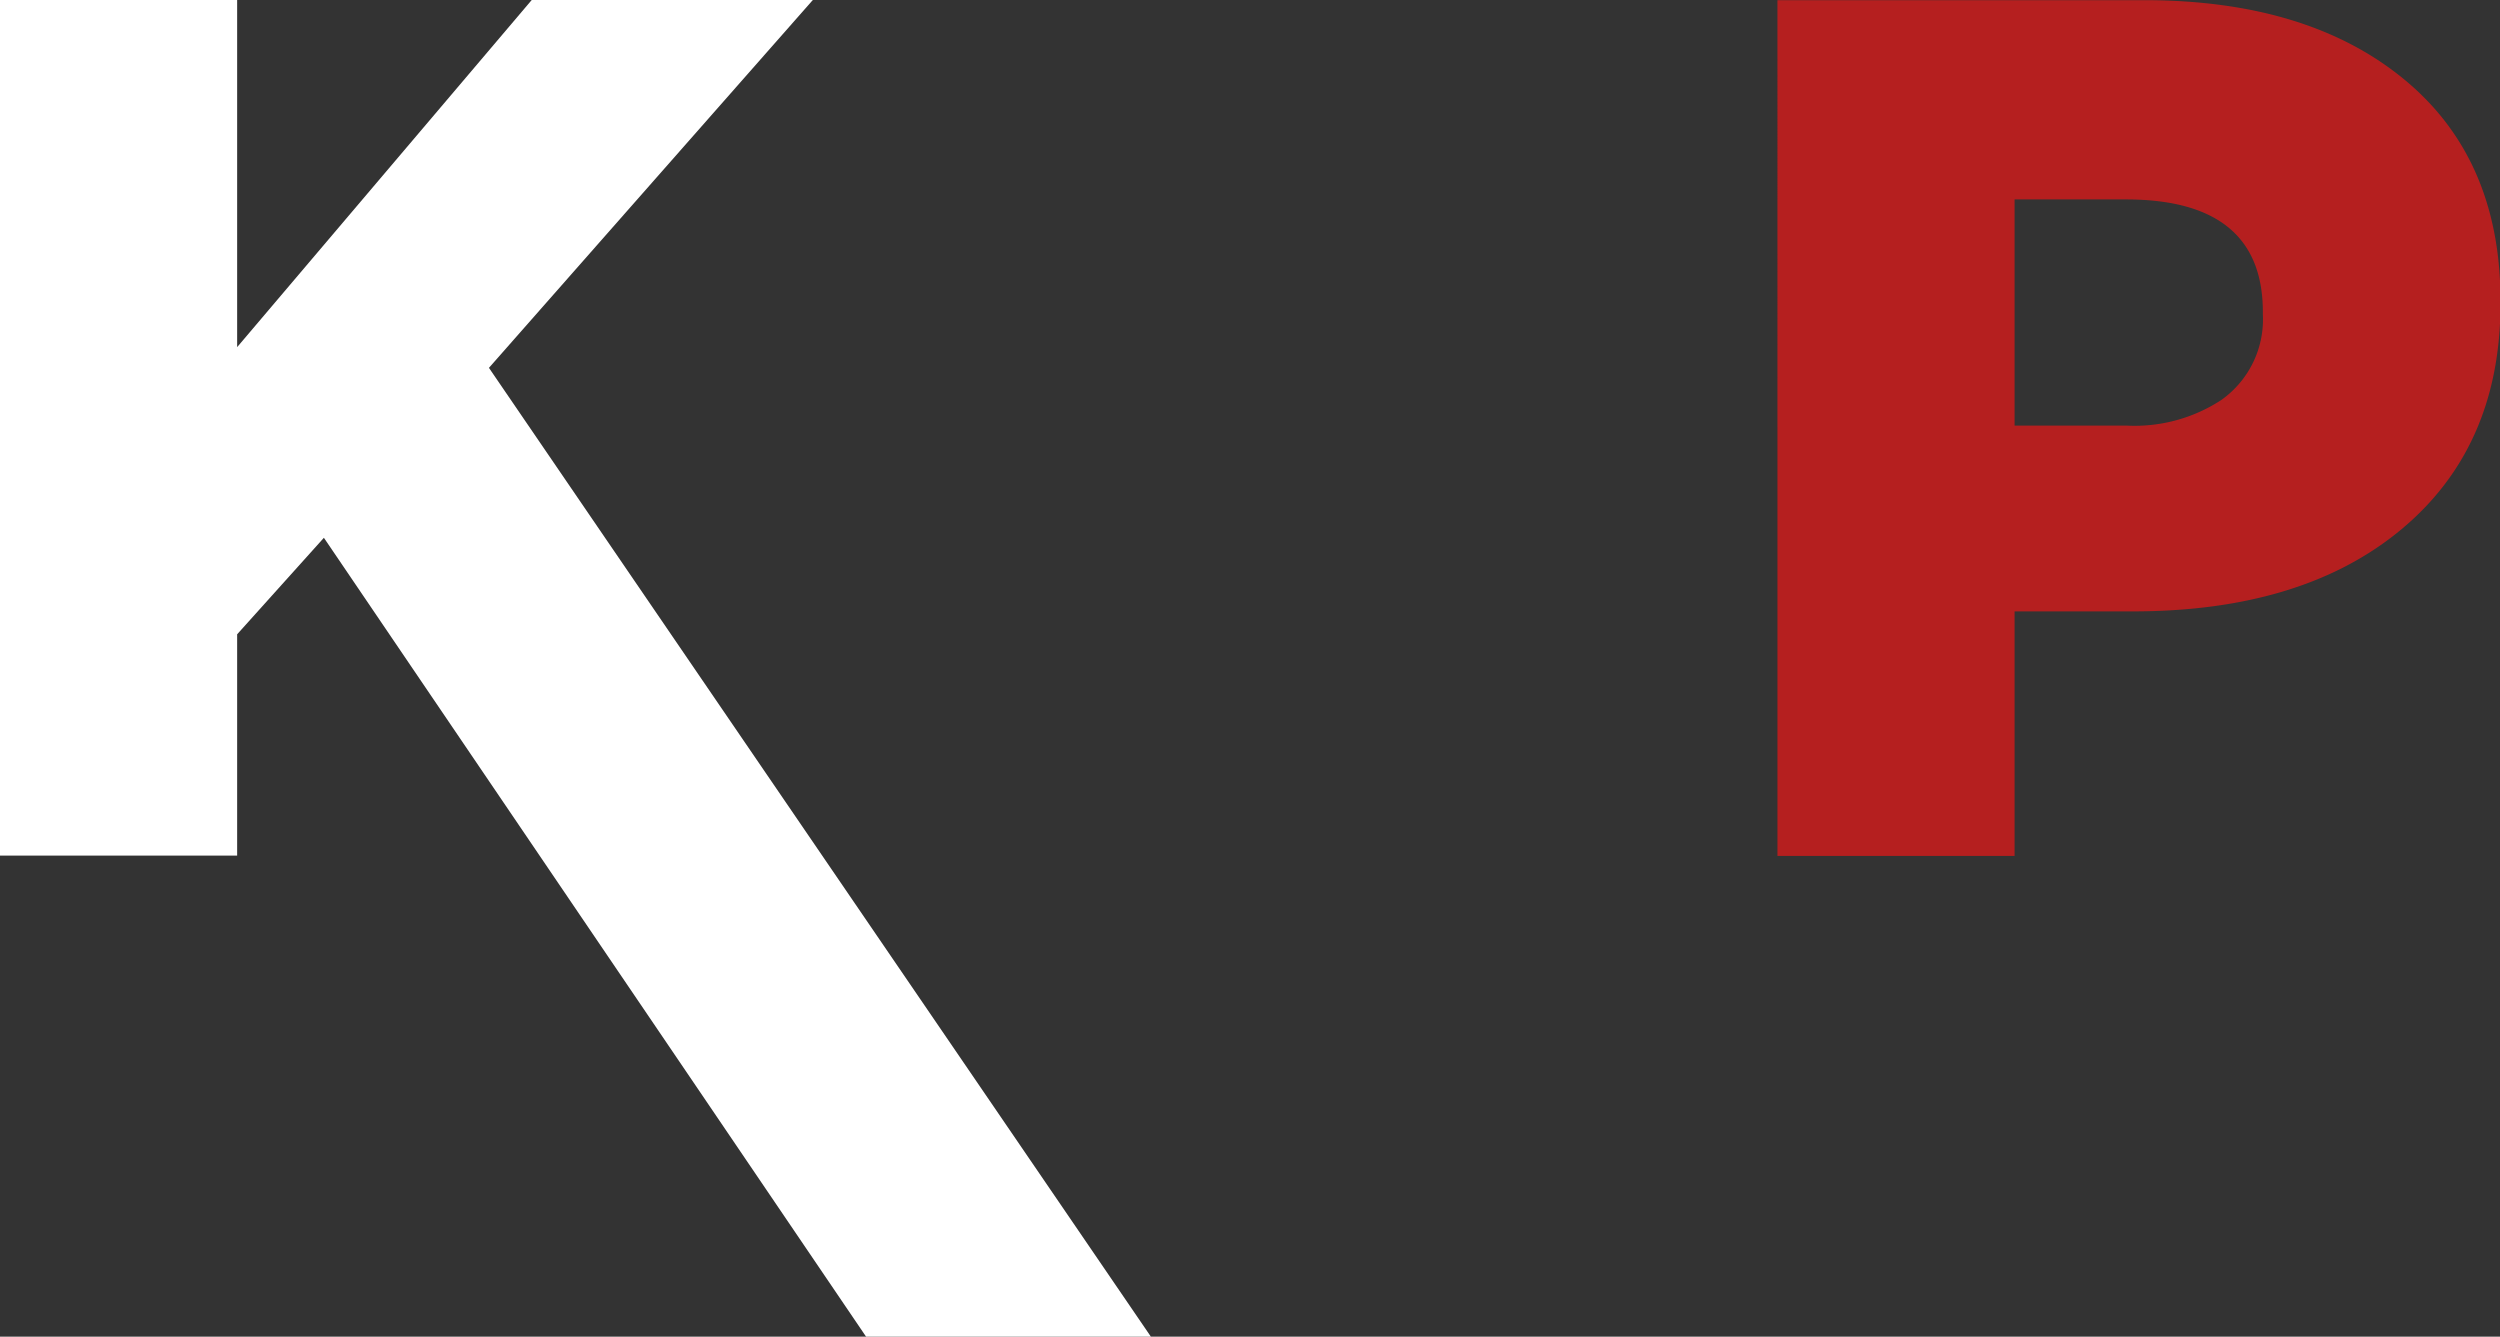
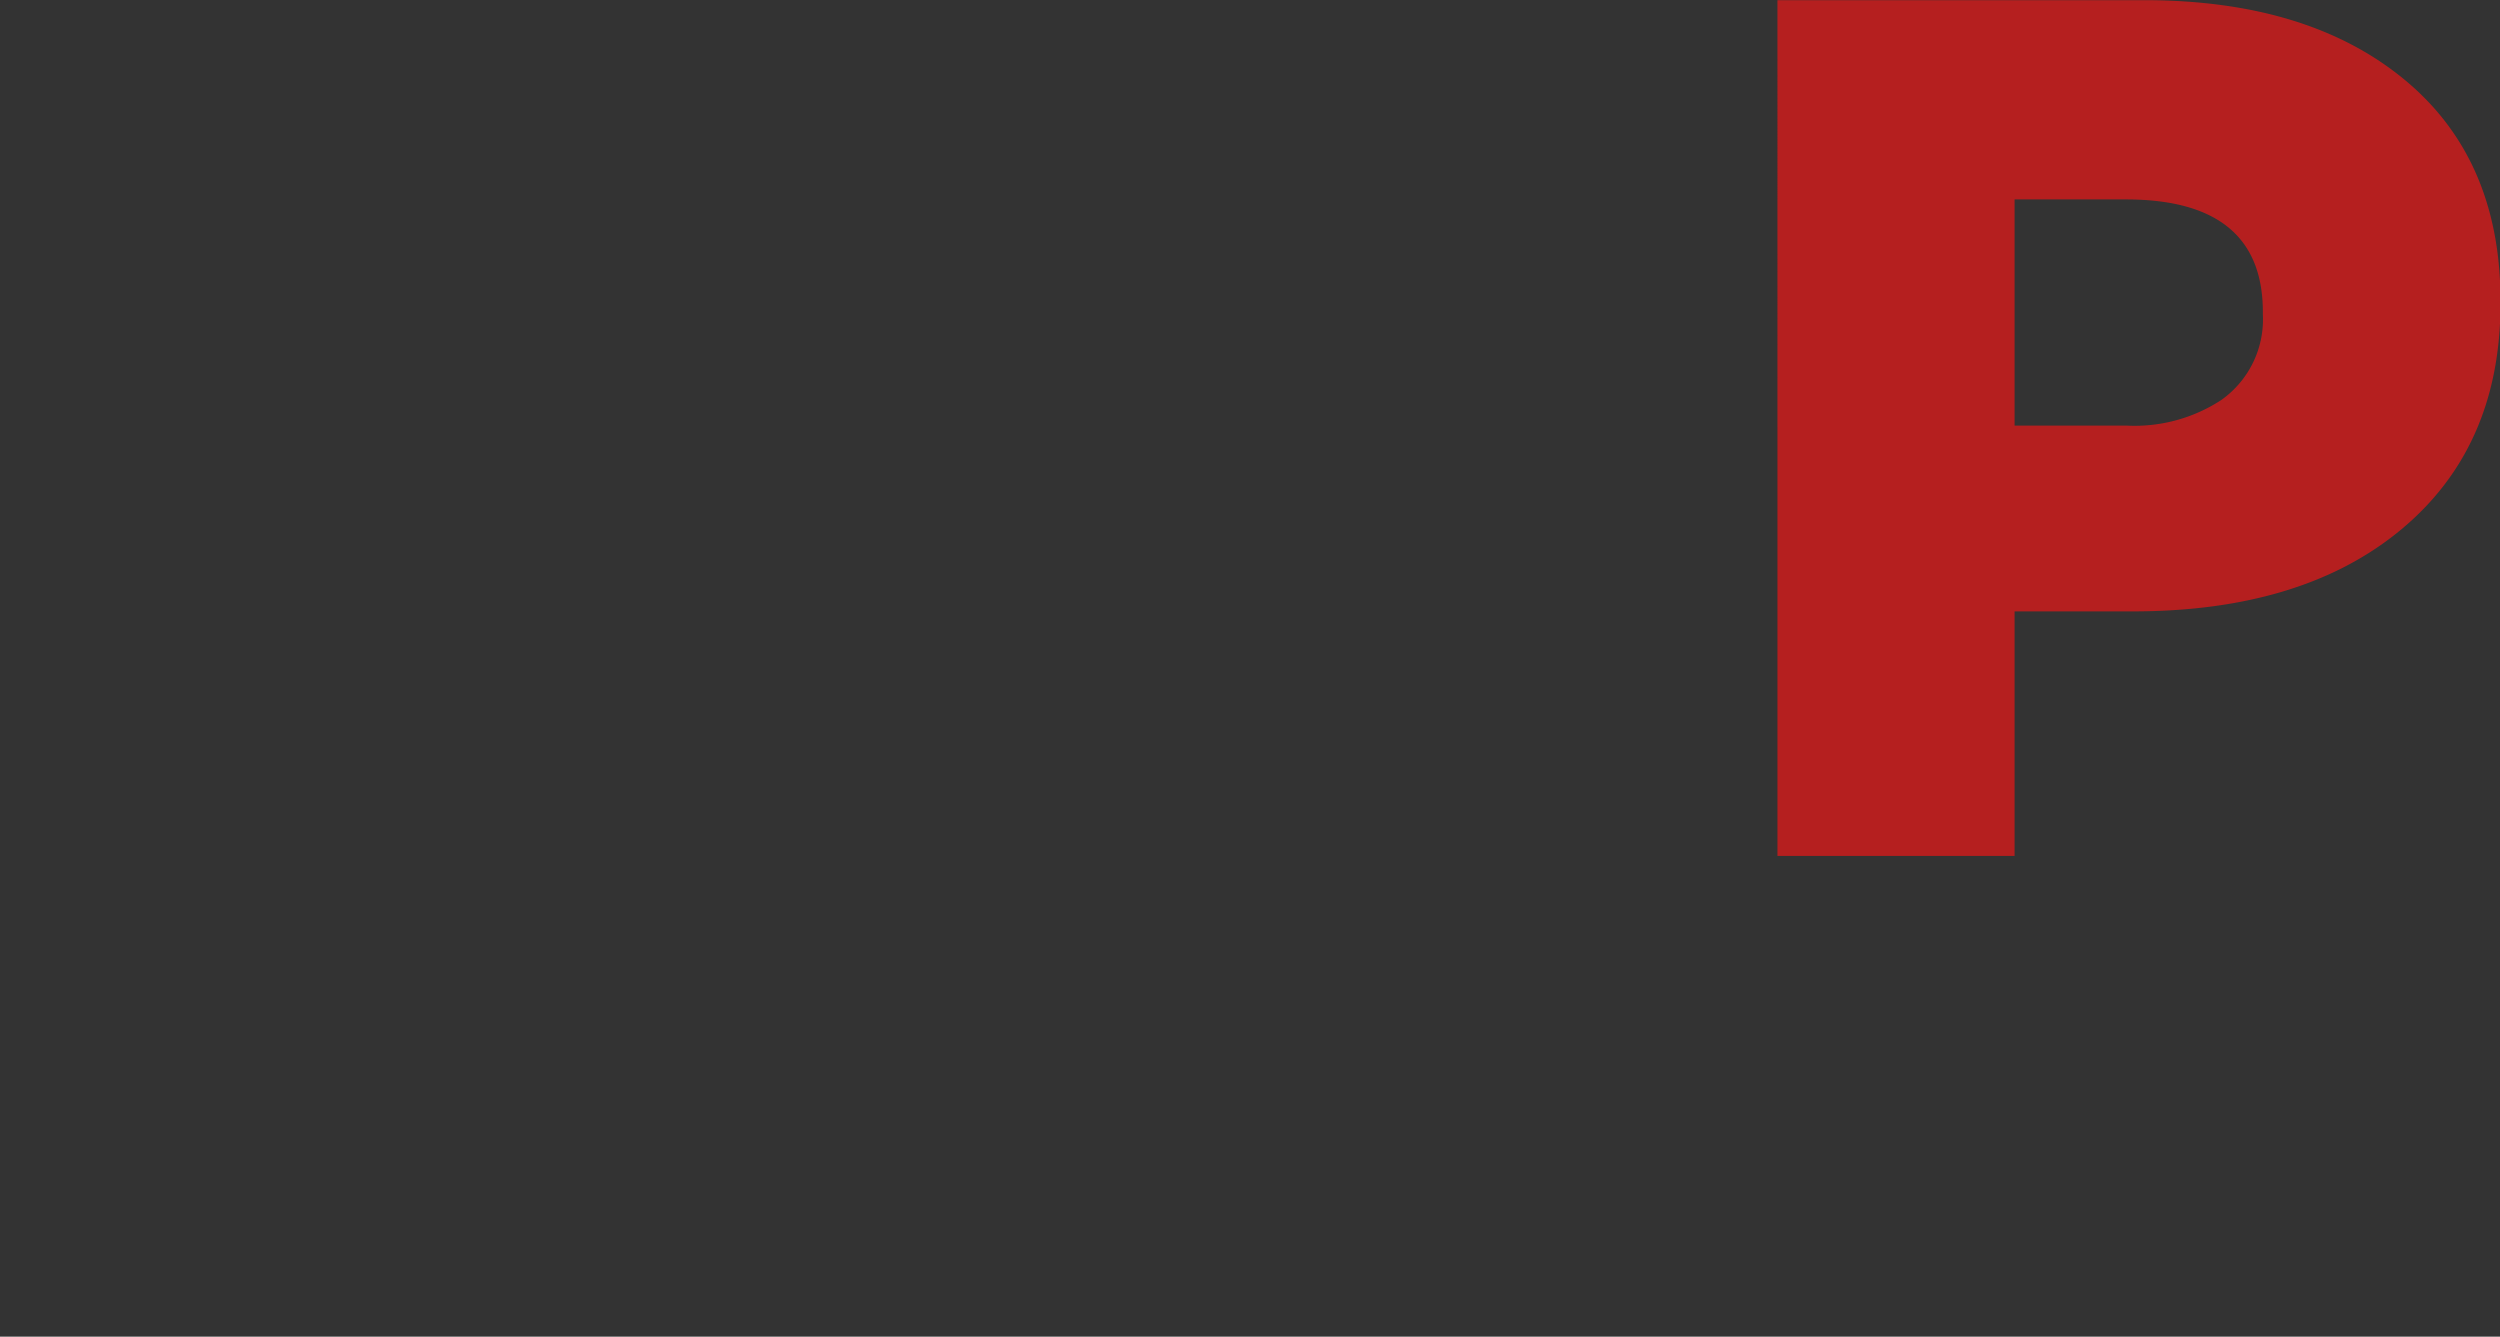
<svg xmlns="http://www.w3.org/2000/svg" id="Livello_1" data-name="Livello 1" viewBox="0 0 148.43 79.36">
  <rect x="0" y="0" width="148.43" height="79.36" fill="#333333" stroke="none" />
  <defs>
    <clipPath id="clip-path" transform="translate(-221.92 -382.85)">
      <path class="cls-1" d="M323.35 380.68h49.28v52.99h-49.28z" />
    </clipPath>
    <clipPath id="clip-path-2" transform="translate(-221.92 -382.85)">
-       <path class="cls-1" d="M221.92 380.68h150.71v81.53H221.92z" />
-     </clipPath>
+       </clipPath>
    <style>.cls-1{fill:none}.cls-2{fill:#fff}</style>
  </defs>
-   <path class="cls-2" d="M31.57 0 14.08 20.61V0H0v50.8h14.08V37.66l5.15-5.73 32.19 47.43h16.91l-39.3-57.52L48.26 0z" />
  <g style="clip-path:url(#clip-path)">
    <path d="M327.45 433.67h14.08v-14.52h7q9.87 0 15.68-4.64 6.17-4.93 6.17-13.65v-.14q0-8.43-5.7-13.14t-15.43-4.72h-21.8Zm14.08-25.55v-13.43h6.61c5.41 0 8.13 2.23 8.13 6.68v.14a5.86 5.86 0 0 1-2.47 5.09 9.4 9.4 0 0 1-5.59 1.52Z" transform="translate(-221.92 -382.85)" style="fill:#b51f1f" />
  </g>
  <path class="cls-2" d="M275.69 433.67h14.09v-15.39H296l10.23 15.39h16.31l-12.14-17.73q10.42-4.43 10.42-15.6v-.14q0-7.4-4.5-11.83-5.58-5.5-16.55-5.51h-24Zm14.09-26.42v-12.2H299q7.62 0 7.62 6v.14q0 6-7.55 6Z" transform="translate(-221.92 -382.85)" style="clip-path:url(#clip-path-2)" />
</svg>